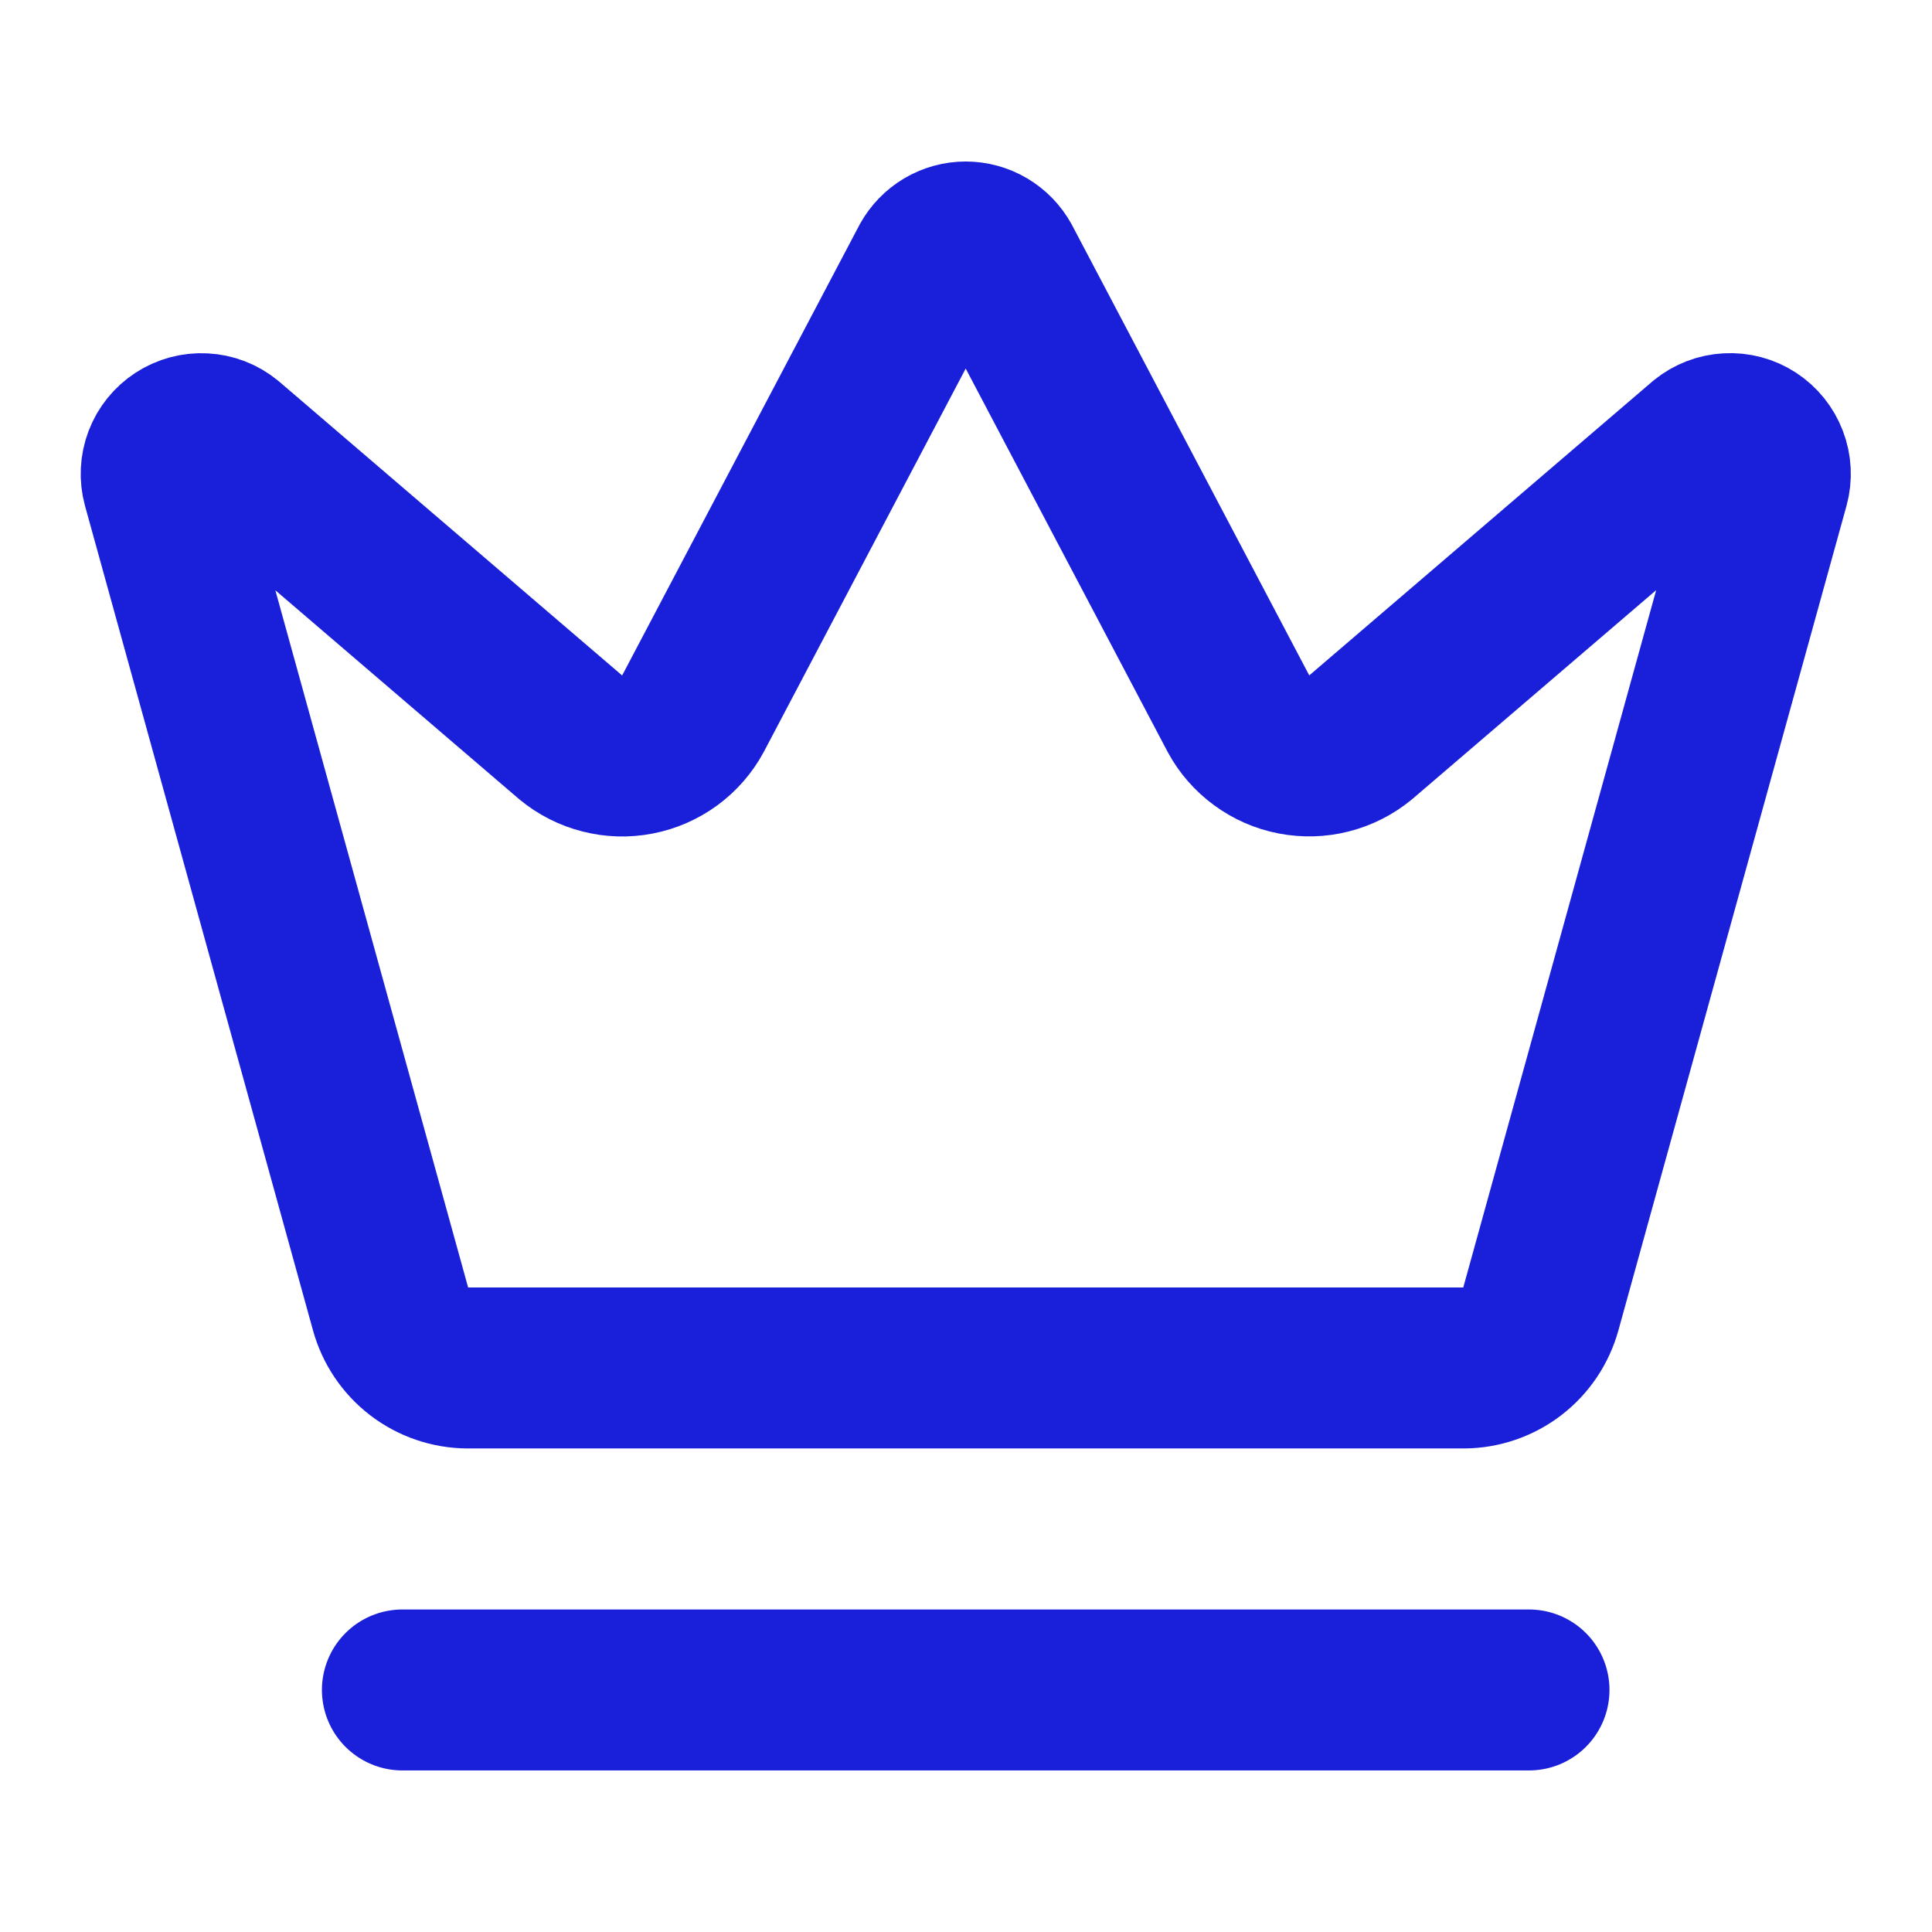
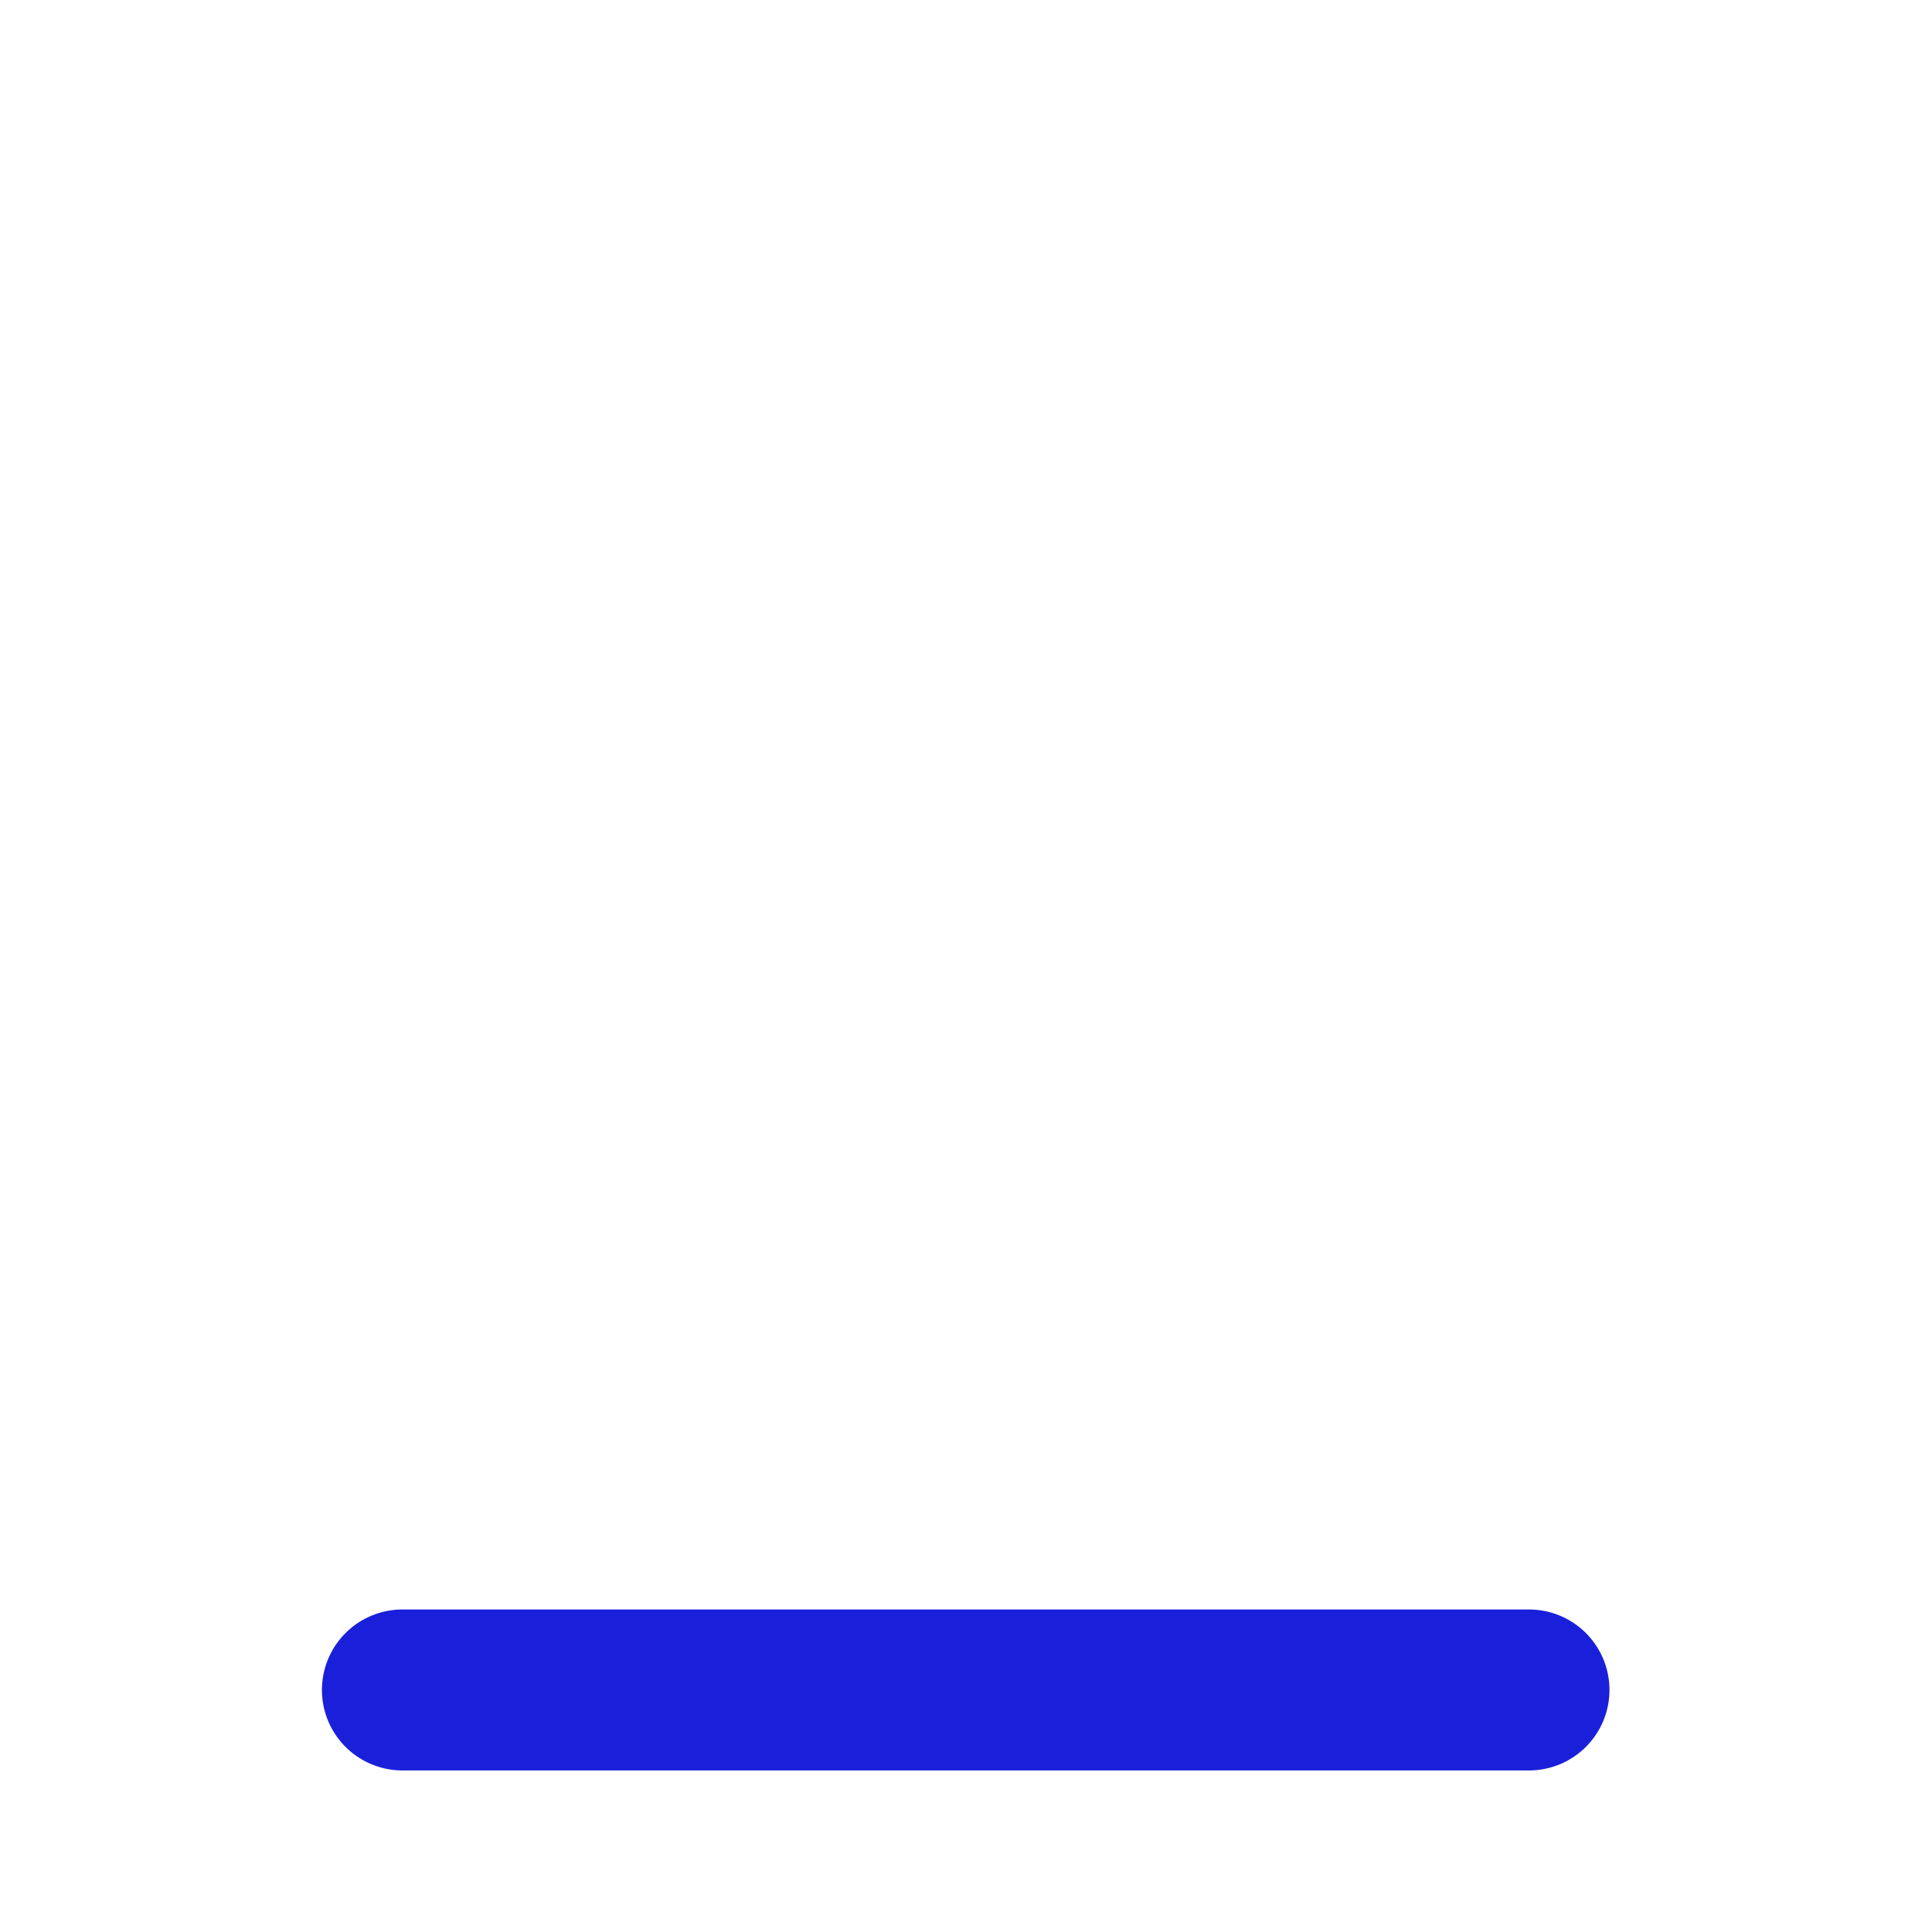
<svg xmlns="http://www.w3.org/2000/svg" width="32" height="32" viewBox="0 0 32 32" fill="none">
-   <path d="M15.411 4.353C15.469 4.249 15.553 4.162 15.656 4.101C15.759 4.04 15.876 4.008 15.995 4.008C16.114 4.008 16.231 4.04 16.334 4.101C16.437 4.162 16.521 4.249 16.579 4.353L20.514 11.823C20.607 11.996 20.738 12.146 20.897 12.262C21.056 12.379 21.238 12.459 21.431 12.496C21.625 12.533 21.824 12.528 22.014 12.479C22.205 12.43 22.383 12.34 22.534 12.215L28.235 7.331C28.345 7.242 28.48 7.19 28.62 7.183C28.761 7.175 28.901 7.212 29.019 7.289C29.137 7.366 29.228 7.479 29.278 7.611C29.329 7.742 29.336 7.887 29.299 8.023L25.521 21.68C25.444 21.959 25.278 22.206 25.048 22.383C24.818 22.559 24.537 22.656 24.247 22.658H7.744C7.454 22.656 7.173 22.56 6.942 22.383C6.712 22.206 6.546 21.96 6.469 21.68L2.693 8.024C2.656 7.888 2.663 7.744 2.713 7.612C2.763 7.48 2.854 7.368 2.972 7.291C3.091 7.214 3.23 7.176 3.371 7.184C3.512 7.191 3.647 7.243 3.756 7.332L9.456 12.216C9.607 12.341 9.785 12.432 9.976 12.48C10.166 12.529 10.365 12.535 10.559 12.497C10.752 12.46 10.934 12.38 11.093 12.264C11.252 12.147 11.383 11.997 11.476 11.824L15.411 4.353Z" stroke="#1A20D9" stroke-width="2.666" stroke-linecap="round" stroke-linejoin="round" />
  <path d="M6.665 27.991H25.325" stroke="#1A20D9" stroke-width="2.666" stroke-linecap="round" stroke-linejoin="round" />
</svg>